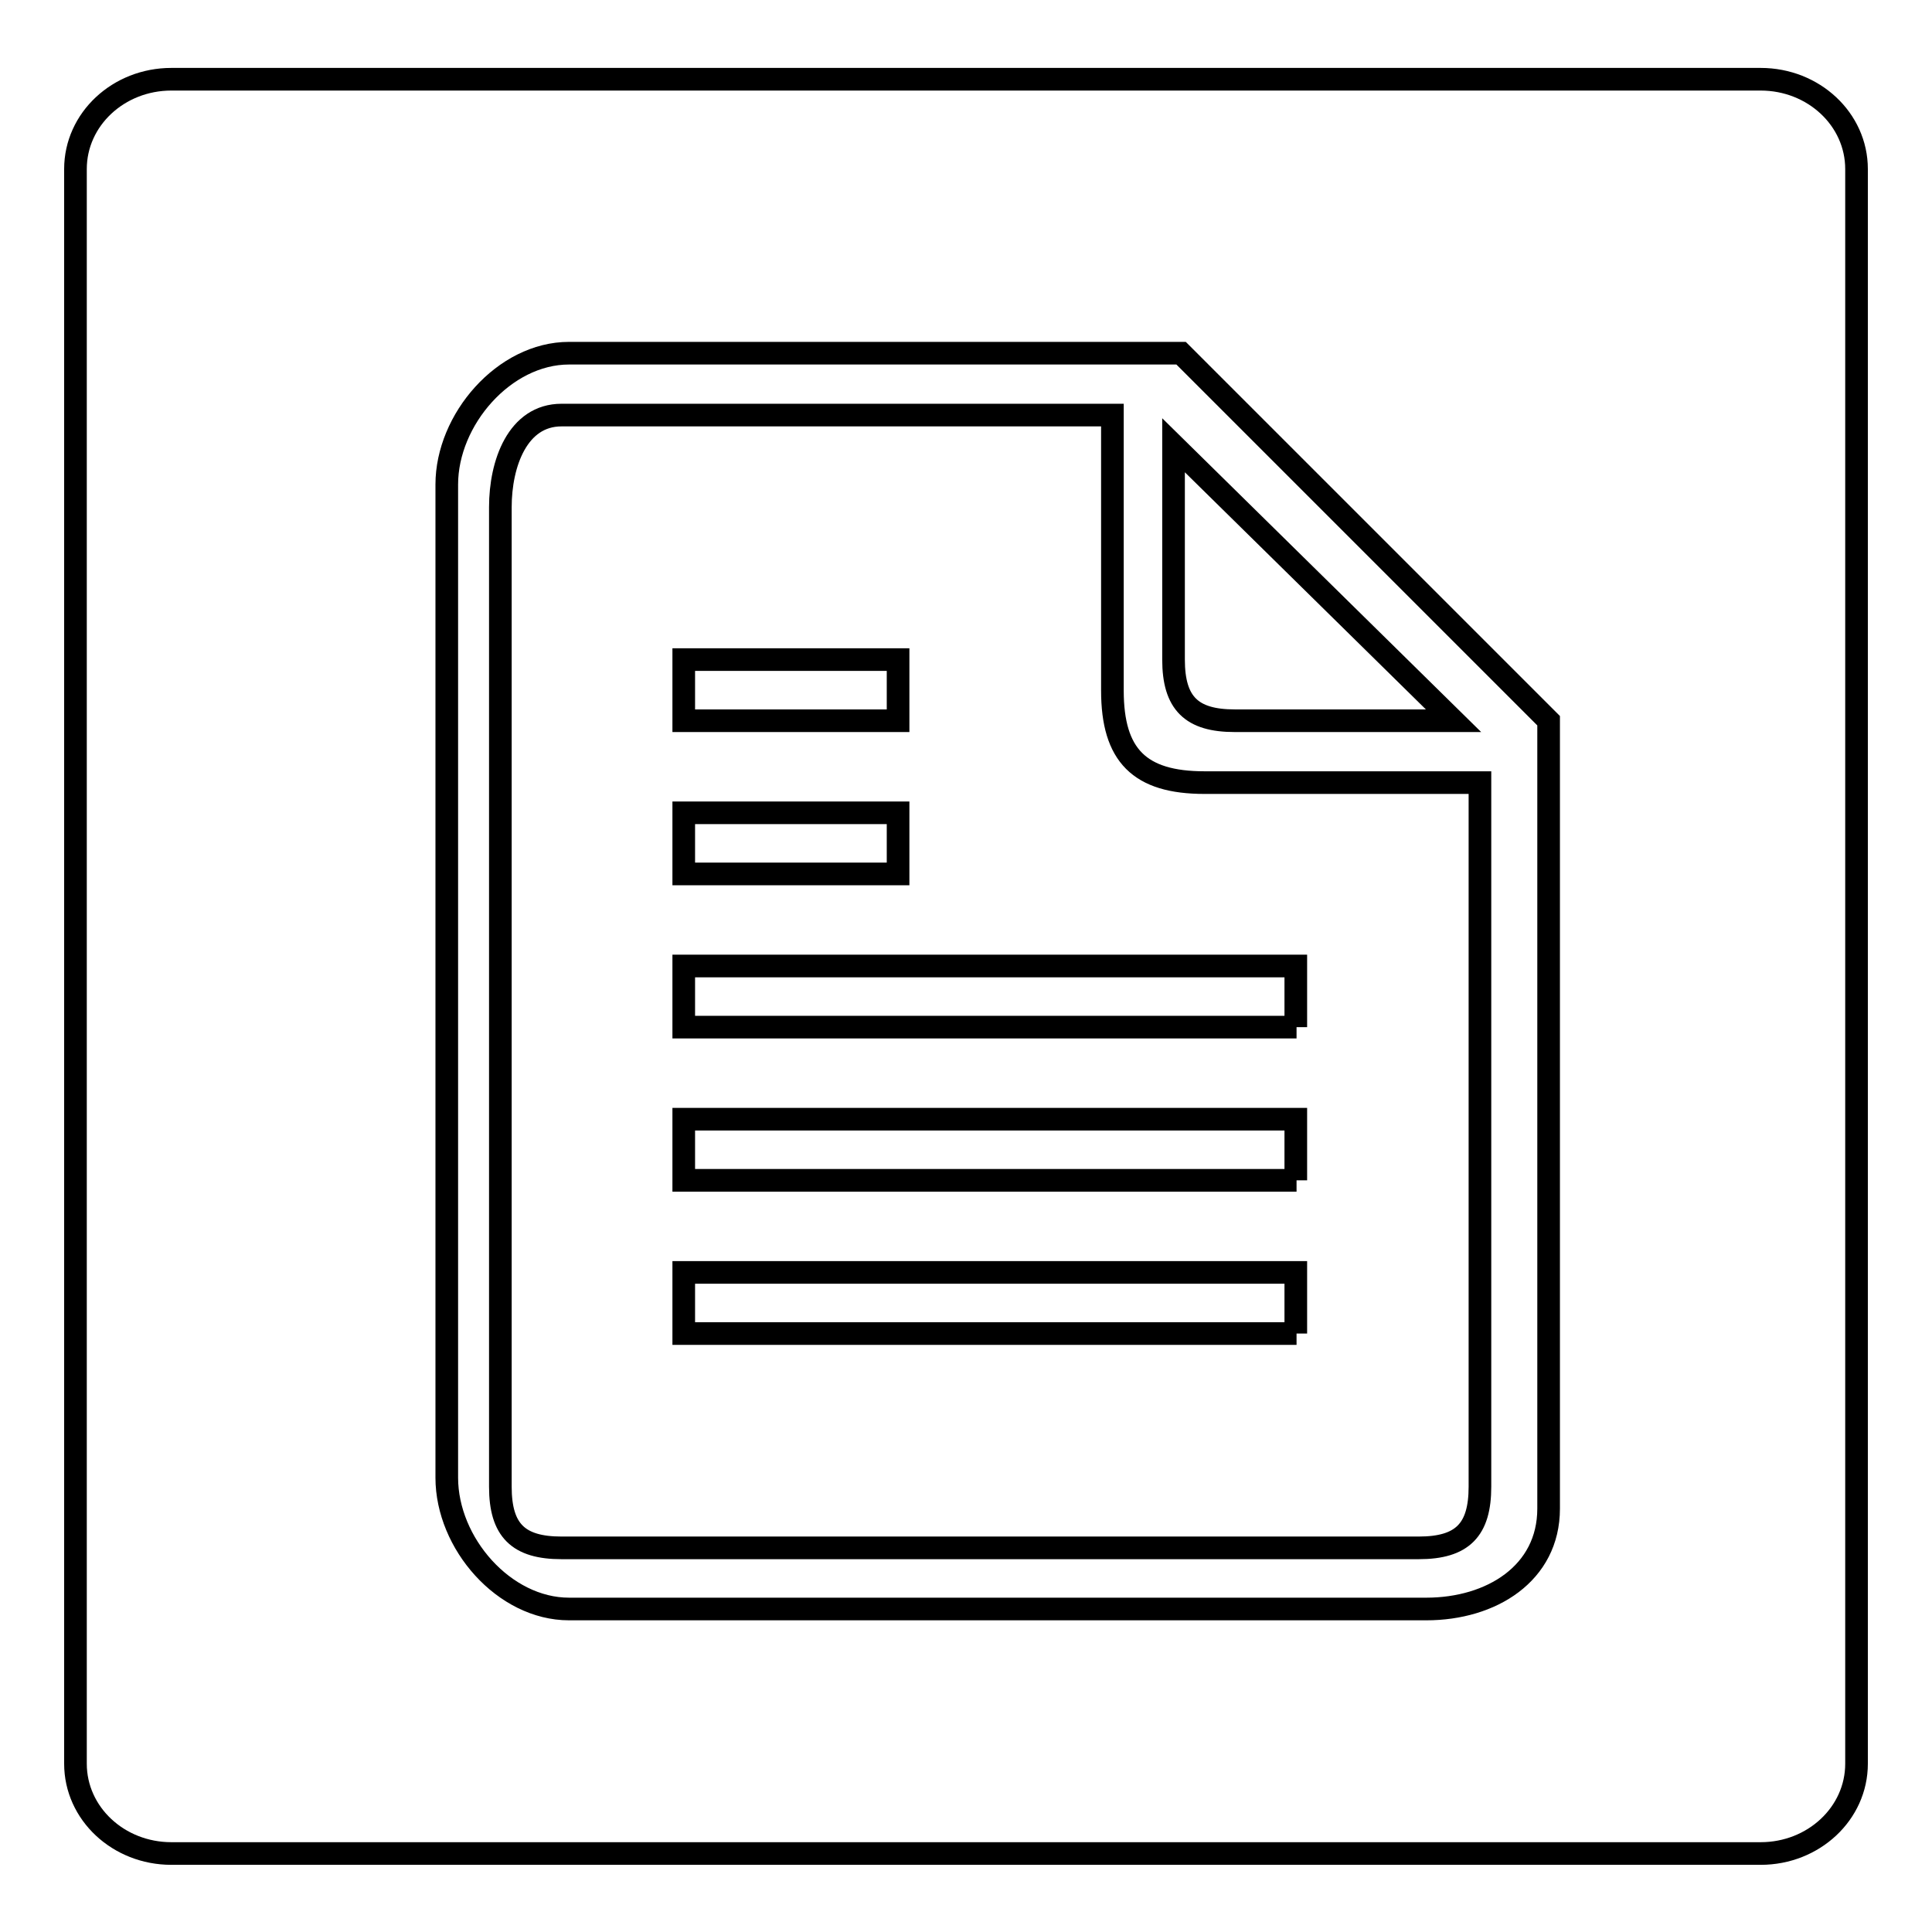
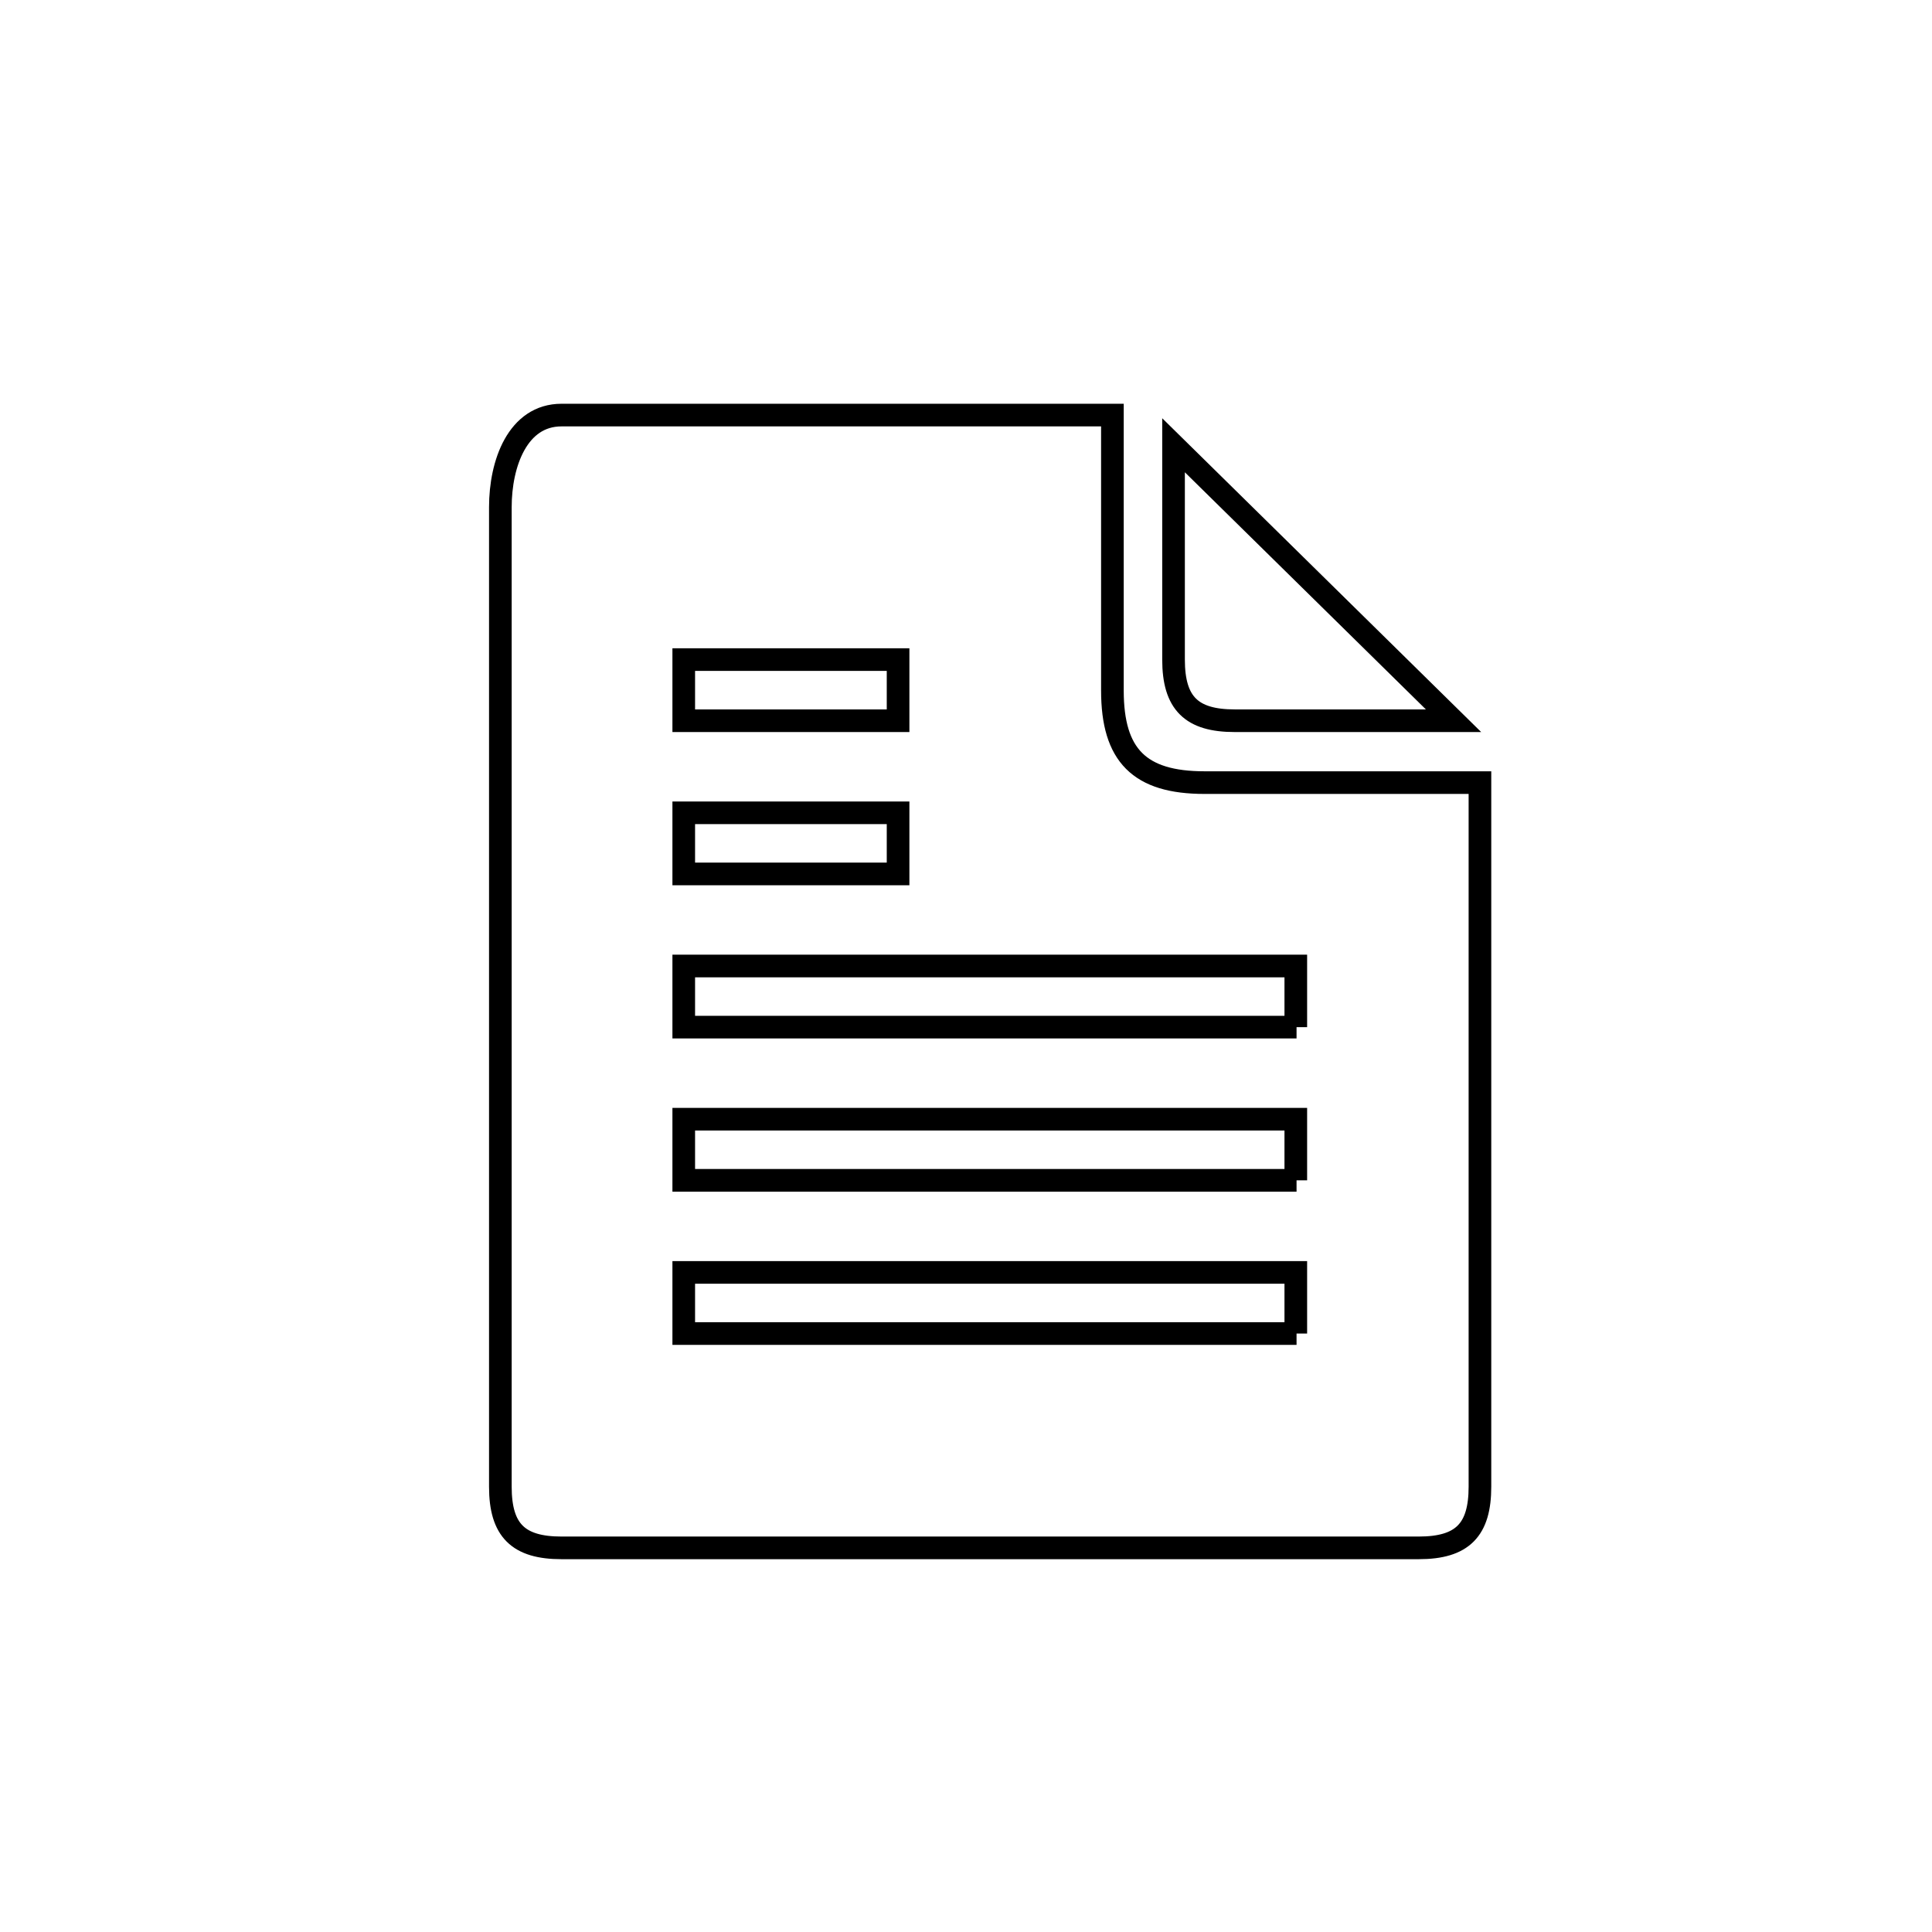
<svg xmlns="http://www.w3.org/2000/svg" version="1.1" x="0px" y="0px" viewBox="0 0 256 256" enable-background="new 0 0 256 256" xml:space="preserve">
  <g>
    <g>
-       <path stroke-width="3" fill-opacity="0" stroke="#000000" d="M155.5,87.4c0,5.8,2.4,8.1,8.1,8.1h29L155.5,59V87.4L155.5,87.4z" />
+       <path stroke-width="3" fill-opacity="0" stroke="#000000" d="M155.5,87.4c0,5.8,2.4,8.1,8.1,8.1h29L155.5,59V87.4z" />
      <path stroke-width="3" fill-opacity="0" stroke="#000000" d="M147.4,91.5V55h-73c-5.8,0-8.1,6.4-8.1,12.2V197c0,5.8,2.4,8.1,8.1,8.1H188c5.8,0,8.1-2.4,8.1-8.1v-93.3h-36.5C151,103.7,147.4,100.1,147.4,91.5z M90.6,87.4H119v8.1H90.6V87.4z M90.6,107.7H119v8.1H90.6V107.7z M171.8,176.7H90.6v-8.1h81.1V176.7L171.8,176.7z M171.8,156.4H90.6v-8.1h81.1V156.4L171.8,156.4z M171.8,136.1H90.6V128h81.1V136.1L171.8,136.1z" />
-       <path stroke-width="3" fill-opacity="0" stroke="#000000" d="M233.3,10.5H22.7c-7,0-12.7,5.3-12.7,11.9v211.3c0,6.6,5.7,11.9,12.7,11.9h210.6c7,0,12.7-5.3,12.7-11.9V22.4C246,15.8,240.3,10.5,233.3,10.5z M205.2,199.9c0,8.6-7.6,13.3-16.2,13.3H75.4c-8.6,0-16.2-8.7-16.2-17.4V64.2c0-8.6,7.6-17.4,16.2-17.4h81.1l48.7,48.7V199.9L205.2,199.9z" />
    </g>
  </g>
</svg>